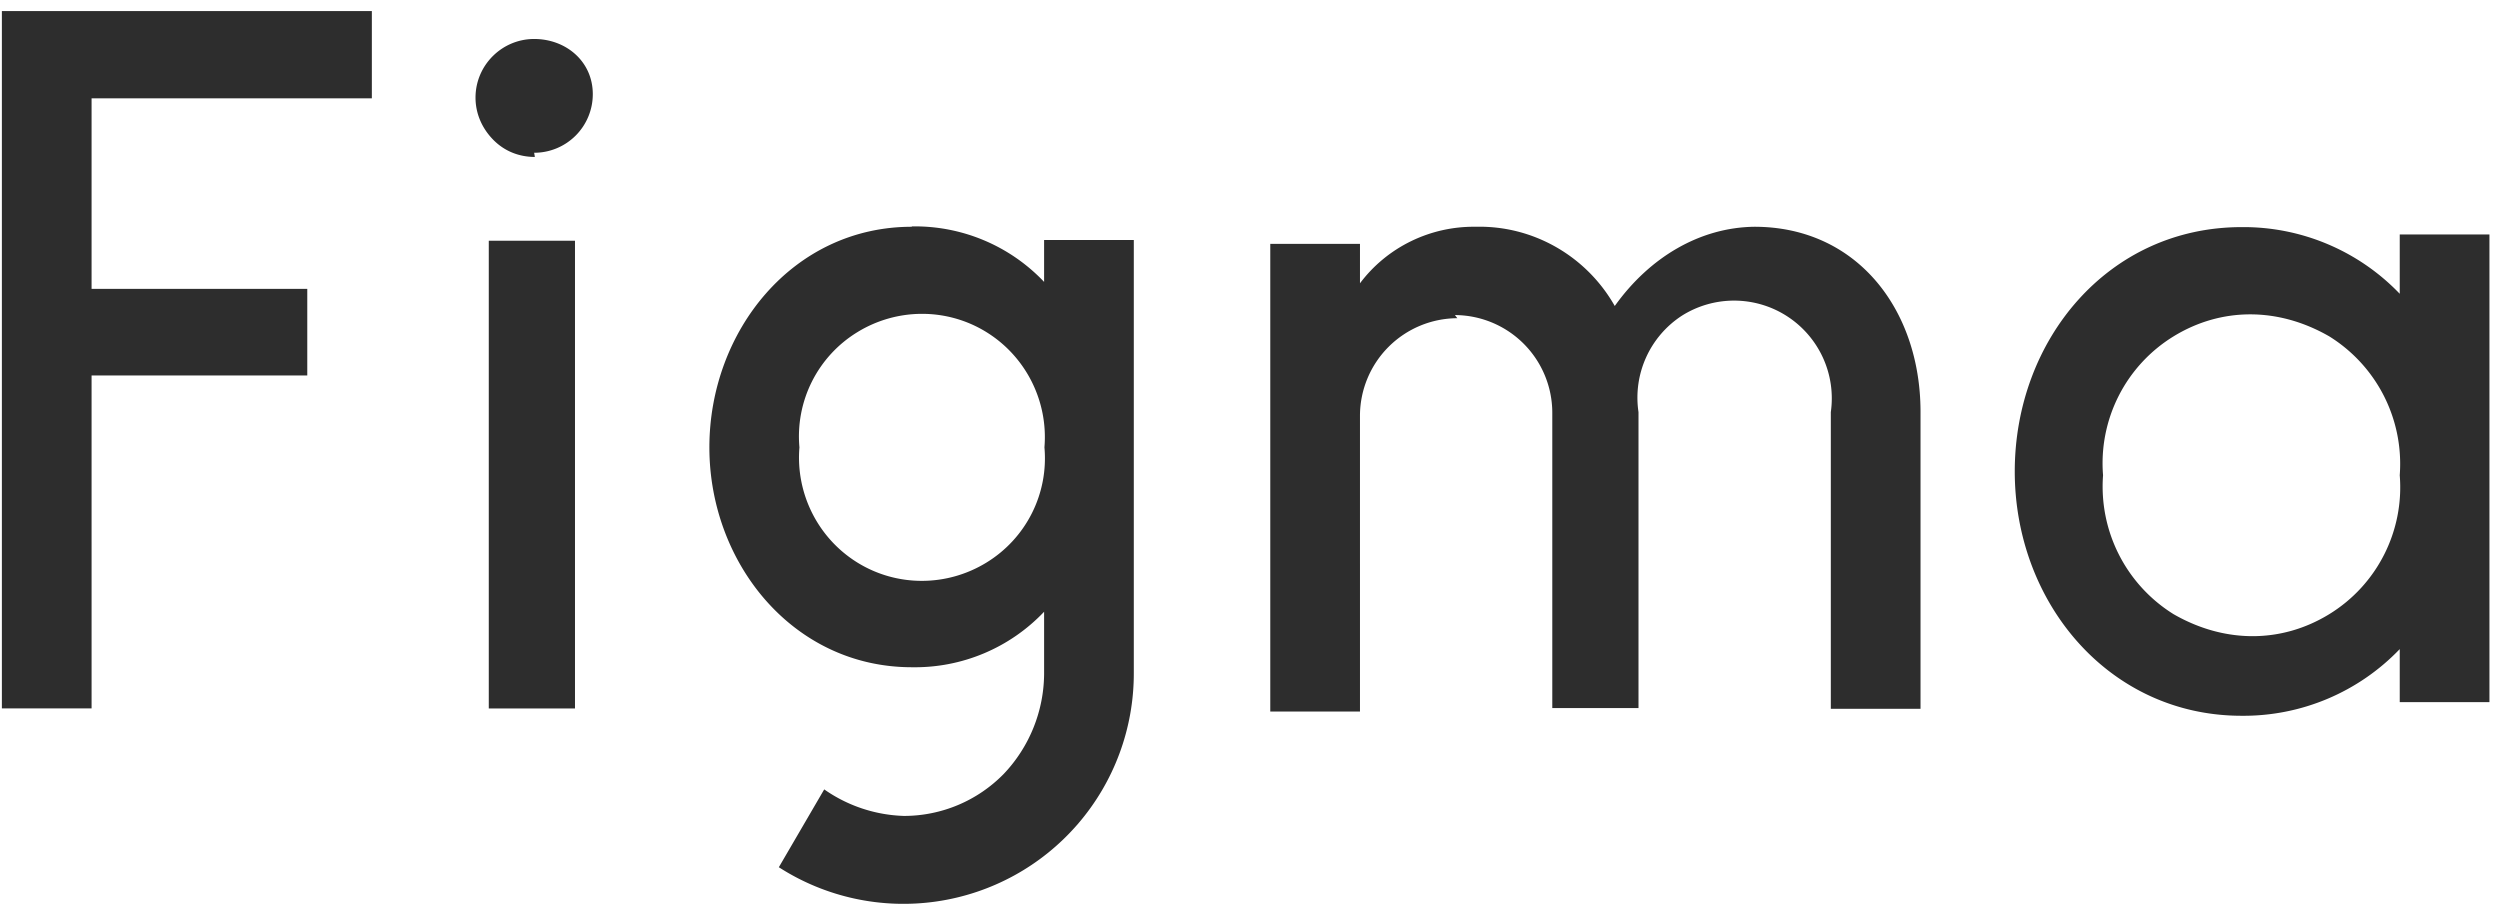
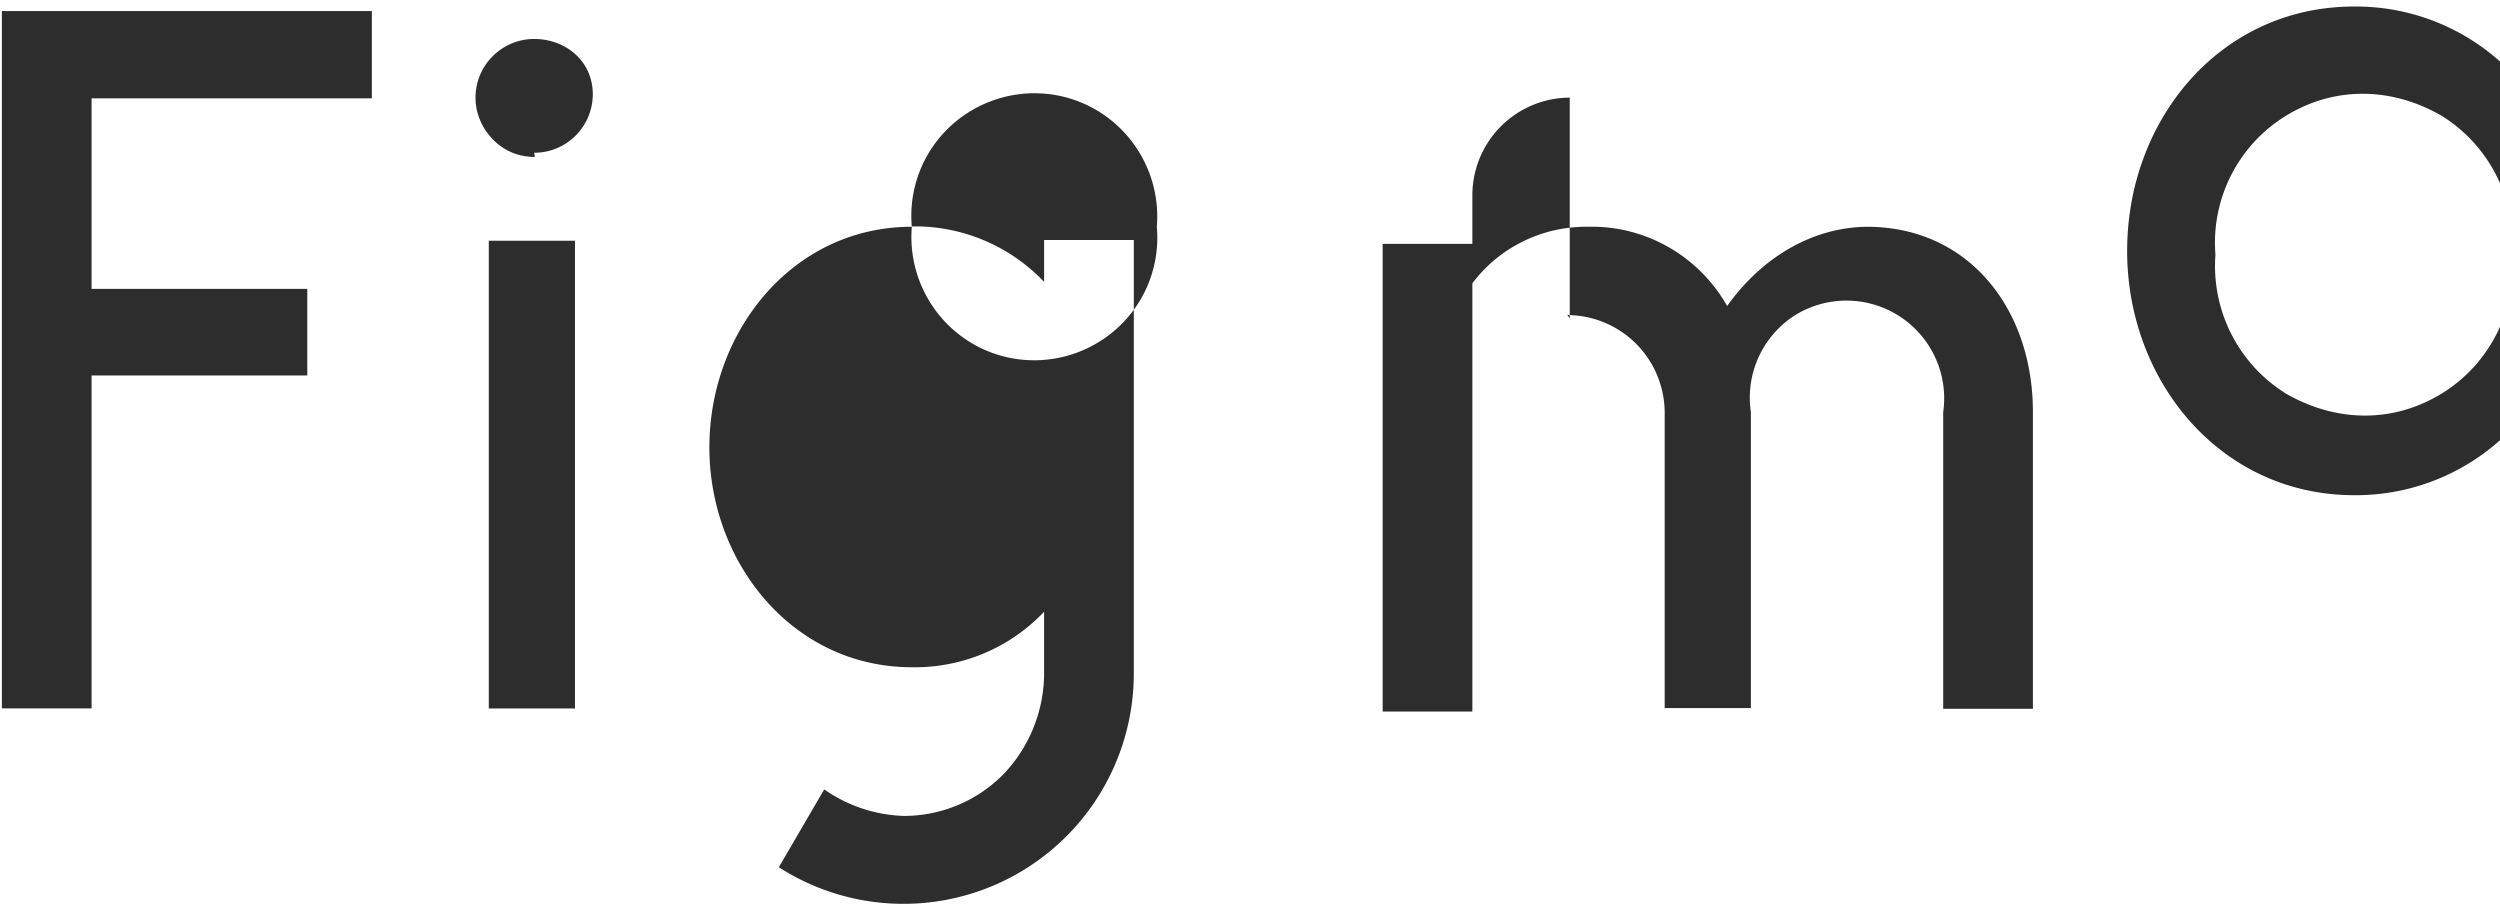
<svg xmlns="http://www.w3.org/2000/svg" width="201" height="73" fill="#2d2d2d">
-   <path d="M.151.889v56.068h7.212V30.186h17.342v-6.959H7.363V7.904h22.534V.889H.151zm42.795 11.393a4.71 4.71 0 0 0 4.715-4.714c0-2.609-2.133-4.434-4.715-4.434s-4.714 2.105-4.714 4.714c0 1.263.505 2.441 1.403 3.367s2.077 1.403 3.367 1.403l-.056-.337zm-3.648 7.072v37.604h6.931V19.354h-7.156.224zm34.012-1.122c-9.597 0-16.276 8.419-16.276 17.735s6.735 17.679 16.276 17.679a14.31 14.31 0 0 0 10.636-4.462v4.995c-.02 3.001-1.184 5.882-3.255 8.054-1.046 1.067-2.295 1.915-3.673 2.493s-2.858.876-4.353.874a11.79 11.79 0 0 1-6.398-2.133l-3.648 6.258a18.52 18.52 0 0 0 28.539-15.63V19.298h-7.212v3.367a14.31 14.31 0 0 0-10.636-4.462v.028zm-9.036 17.735a9.82 9.82 0 0 1 1.008-5.295 9.83 9.83 0 0 1 3.65-3.966c3.199-1.964 7.212-1.964 10.383 0s4.967 5.556 4.658 9.261a9.82 9.82 0 0 1-1.008 5.295 9.83 9.83 0 0 1-3.65 3.966c-3.199 1.964-7.212 1.964-10.383 0s-4.967-5.556-4.658-9.261zm52.897-10.383a7.86 7.86 0 0 0-5.528 2.301c-1.467 1.467-2.294 3.454-2.301 5.528V57.21h-7.212V19.607h7.212v3.171c2.189-2.918 5.668-4.602 9.316-4.546 4.603-.112 8.896 2.357 11.169 6.37 2.806-3.929 6.847-6.314 11.225-6.37 8.222 0 13.33 6.623 13.358 14.817v23.937h-7.212V33.133a7.86 7.86 0 0 0-.63-4.367 7.87 7.87 0 0 0-2.884-3.339c-1.26-.815-2.728-1.251-4.229-1.258a7.86 7.86 0 0 0-4.24 1.219 7.86 7.86 0 0 0-2.876 3.362c-.617 1.373-.826 2.894-.604 4.383V56.93h-6.931V33.161a7.86 7.86 0 0 0-7.829-7.829l.196.253zm75.768-1.964c-1.641-1.713-3.616-3.072-5.802-3.994s-4.537-1.387-6.91-1.366c-10.748 0-18.24 9.092-18.24 19.644s7.576 19.644 18.24 19.644c2.373.021 4.724-.444 6.91-1.366a17.39 17.39 0 0 0 5.802-3.994v4.266h7.212V18.849h-7.212v4.771zm-23.853 14.592a11.97 11.97 0 0 1 5.669-11.169c3.845-2.358 8.419-2.357 12.516 0a12.08 12.08 0 0 1 4.397 4.791 12.07 12.07 0 0 1 1.271 6.377c.365 4.49-1.824 8.812-5.668 11.169s-8.419 2.357-12.516 0a12.08 12.08 0 0 1-5.669-11.169z" />
+   <path d="M.151.889v56.068h7.212V30.186h17.342v-6.959H7.363V7.904h22.534V.889H.151zm42.795 11.393a4.71 4.71 0 0 0 4.715-4.714c0-2.609-2.133-4.434-4.715-4.434s-4.714 2.105-4.714 4.714c0 1.263.505 2.441 1.403 3.367s2.077 1.403 3.367 1.403l-.056-.337zm-3.648 7.072v37.604h6.931V19.354h-7.156.224zm34.012-1.122c-9.597 0-16.276 8.419-16.276 17.735s6.735 17.679 16.276 17.679a14.31 14.31 0 0 0 10.636-4.462v4.995c-.02 3.001-1.184 5.882-3.255 8.054-1.046 1.067-2.295 1.915-3.673 2.493s-2.858.876-4.353.874a11.79 11.79 0 0 1-6.398-2.133l-3.648 6.258a18.52 18.52 0 0 0 28.539-15.63V19.298h-7.212v3.367a14.31 14.31 0 0 0-10.636-4.462v.028za9.82 9.82 0 0 1 1.008-5.295 9.83 9.83 0 0 1 3.65-3.966c3.199-1.964 7.212-1.964 10.383 0s4.967 5.556 4.658 9.261a9.82 9.82 0 0 1-1.008 5.295 9.83 9.83 0 0 1-3.65 3.966c-3.199 1.964-7.212 1.964-10.383 0s-4.967-5.556-4.658-9.261zm52.897-10.383a7.86 7.86 0 0 0-5.528 2.301c-1.467 1.467-2.294 3.454-2.301 5.528V57.21h-7.212V19.607h7.212v3.171c2.189-2.918 5.668-4.602 9.316-4.546 4.603-.112 8.896 2.357 11.169 6.37 2.806-3.929 6.847-6.314 11.225-6.37 8.222 0 13.33 6.623 13.358 14.817v23.937h-7.212V33.133a7.86 7.86 0 0 0-.63-4.367 7.87 7.87 0 0 0-2.884-3.339c-1.26-.815-2.728-1.251-4.229-1.258a7.86 7.86 0 0 0-4.24 1.219 7.86 7.86 0 0 0-2.876 3.362c-.617 1.373-.826 2.894-.604 4.383V56.93h-6.931V33.161a7.86 7.86 0 0 0-7.829-7.829l.196.253zm75.768-1.964c-1.641-1.713-3.616-3.072-5.802-3.994s-4.537-1.387-6.91-1.366c-10.748 0-18.24 9.092-18.24 19.644s7.576 19.644 18.24 19.644c2.373.021 4.724-.444 6.91-1.366a17.39 17.39 0 0 0 5.802-3.994v4.266h7.212V18.849h-7.212v4.771zm-23.853 14.592a11.97 11.97 0 0 1 5.669-11.169c3.845-2.358 8.419-2.357 12.516 0a12.08 12.08 0 0 1 4.397 4.791 12.07 12.07 0 0 1 1.271 6.377c.365 4.49-1.824 8.812-5.668 11.169s-8.419 2.357-12.516 0a12.08 12.08 0 0 1-5.669-11.169z" />
</svg>